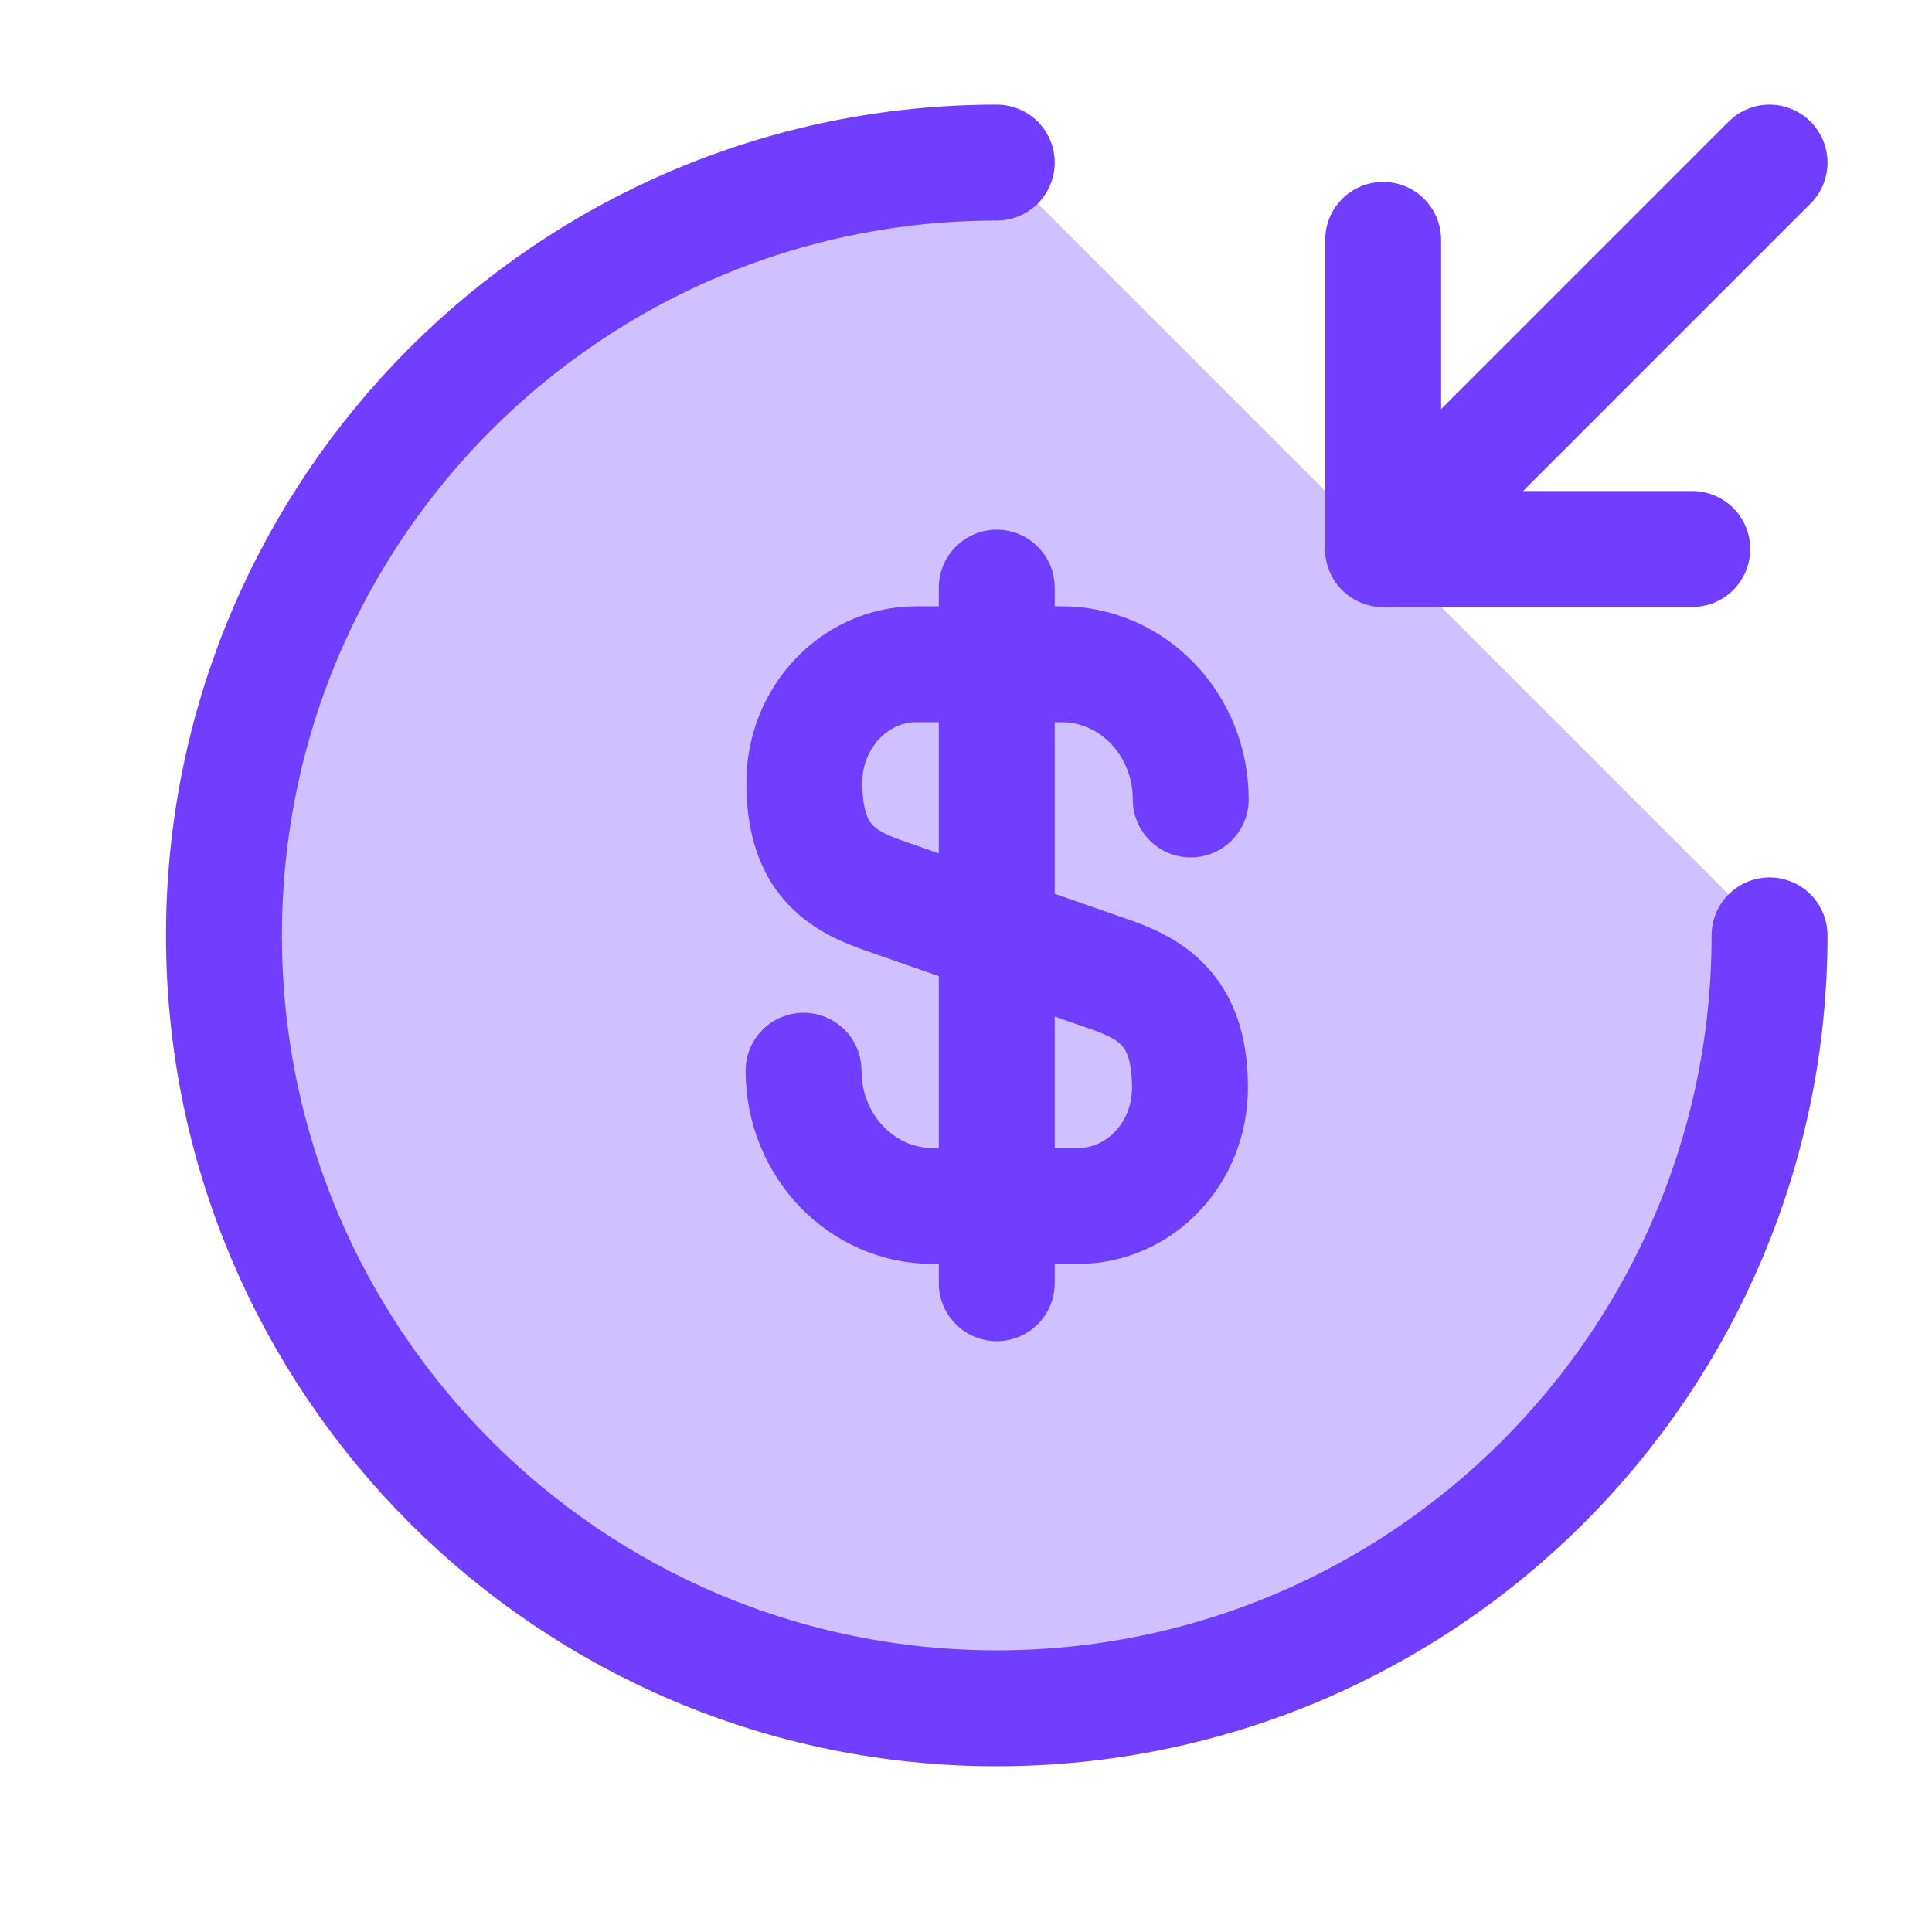
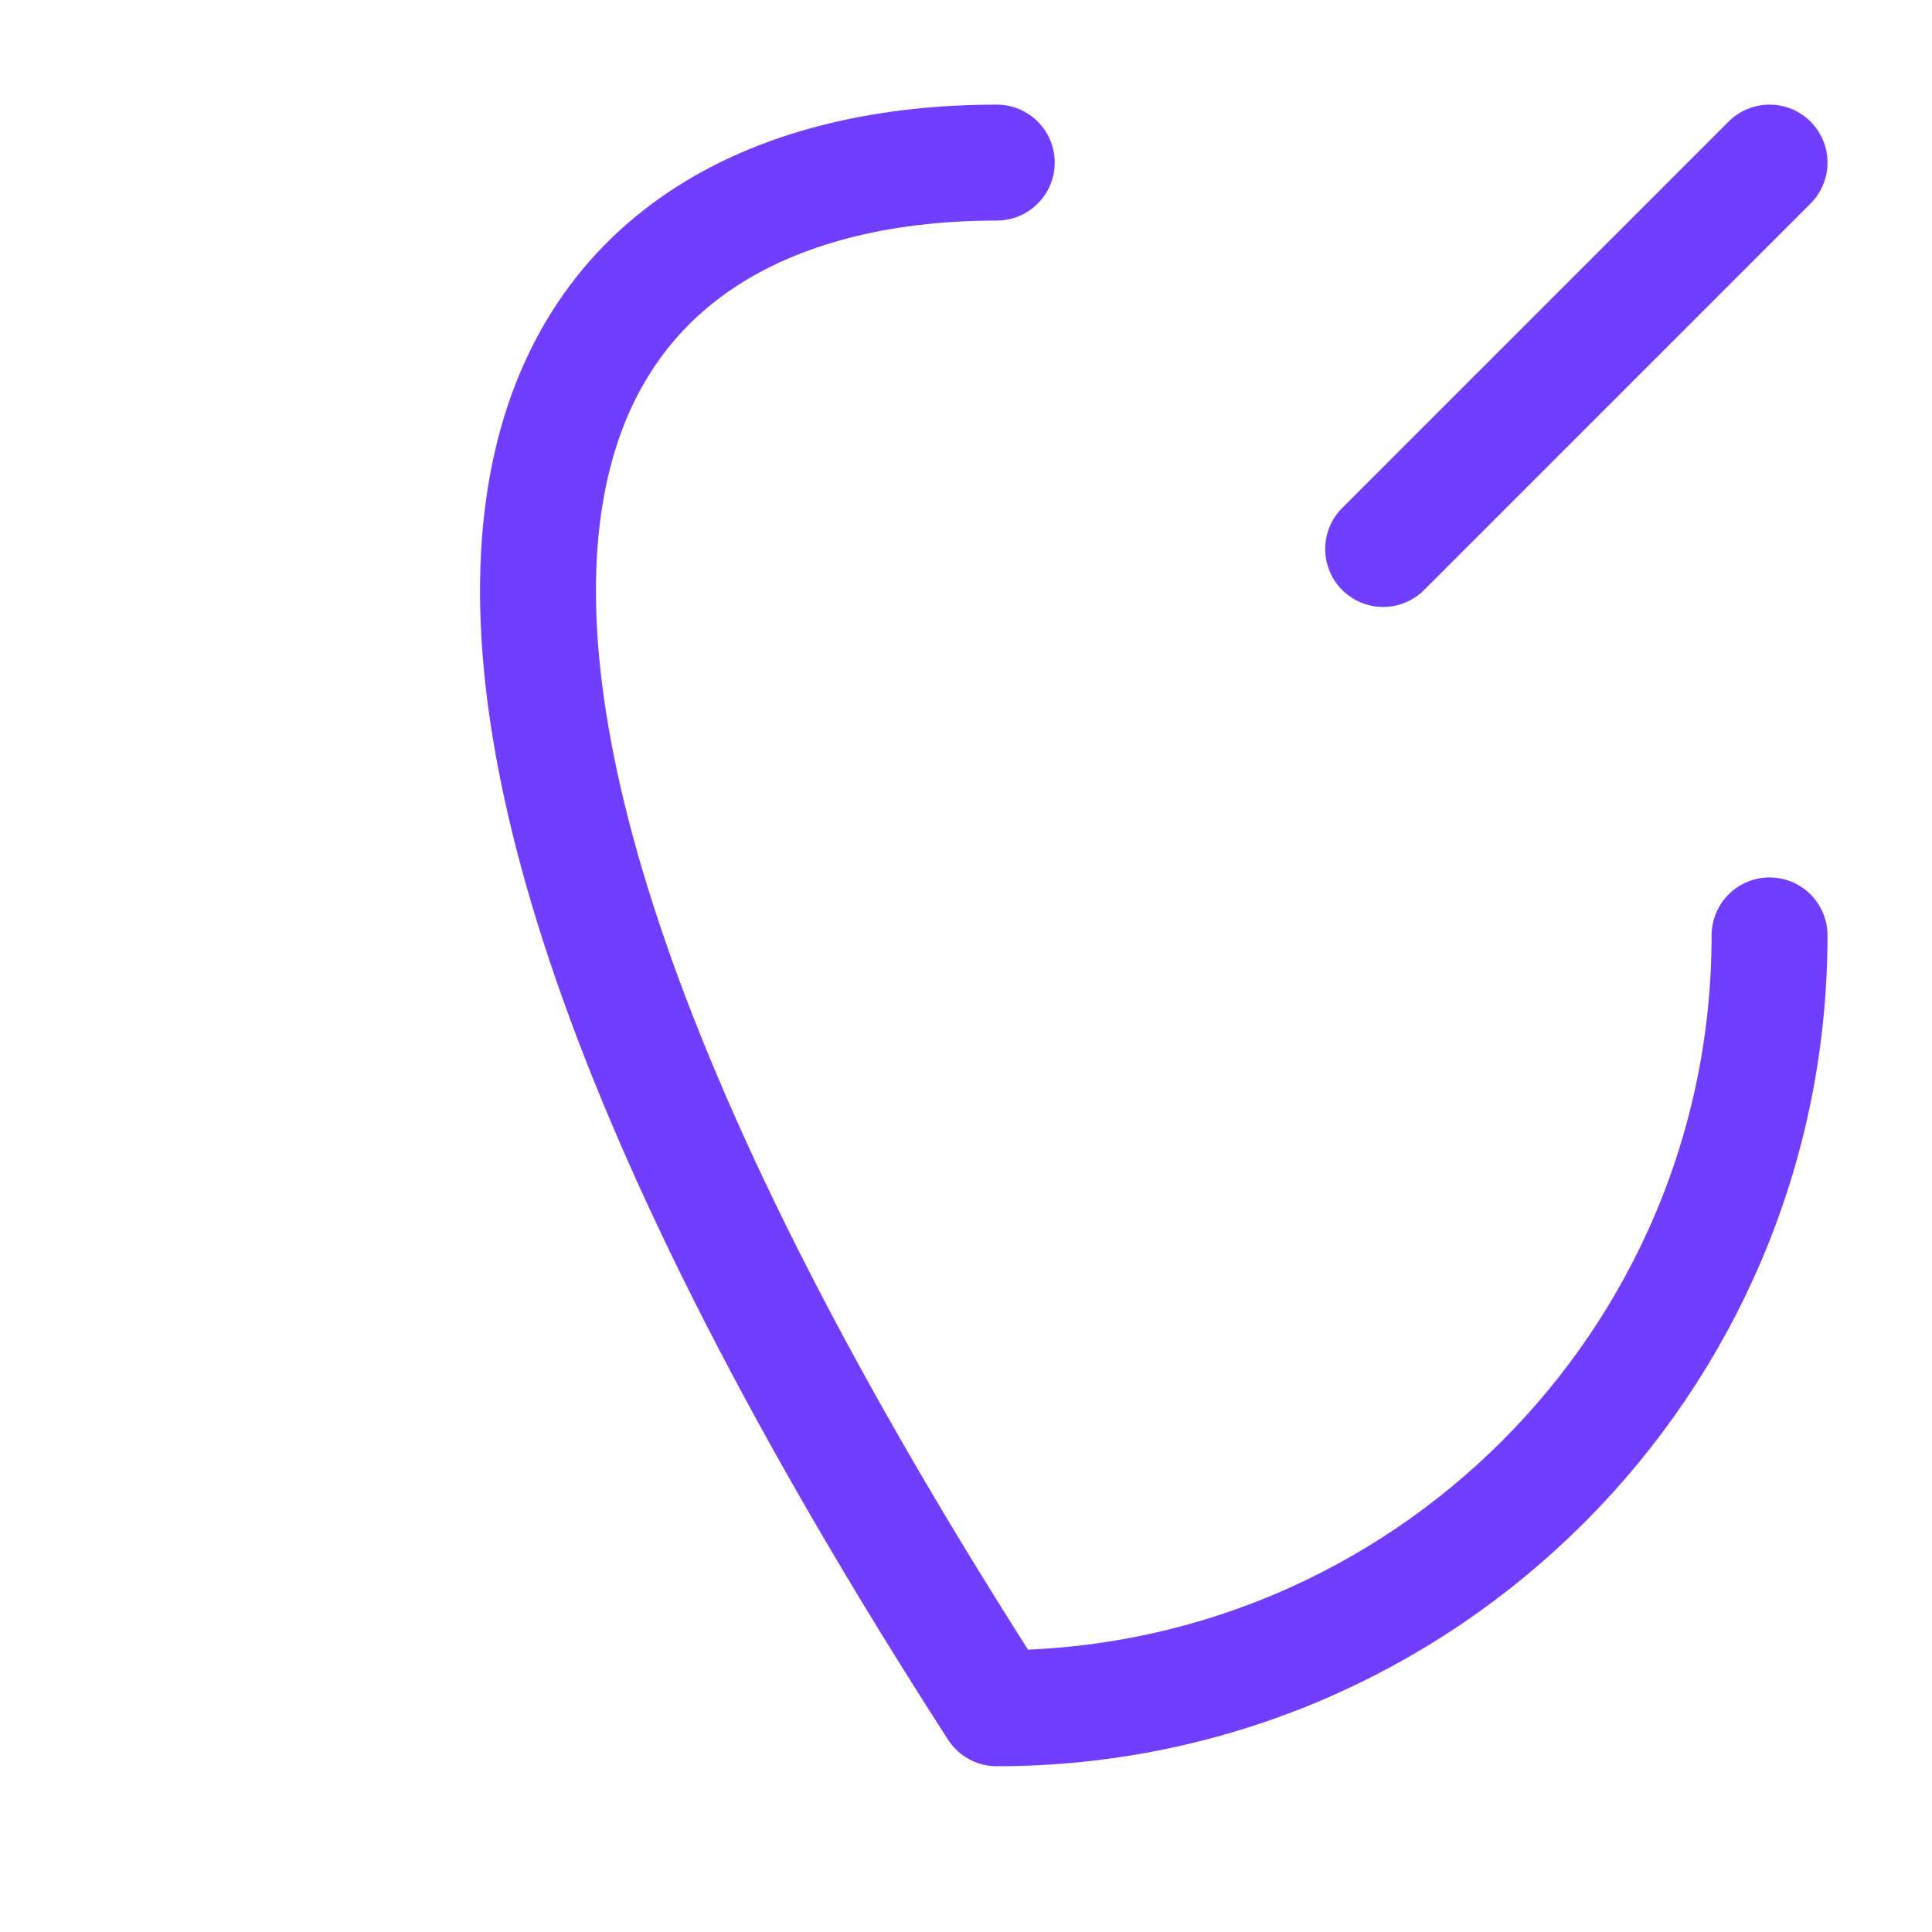
<svg xmlns="http://www.w3.org/2000/svg" width="25" height="25" viewBox="0 0 25 25" fill="none">
-   <path d="M22.898 12.104C22.898 17.625 18.418 22.105 12.898 22.105C7.378 22.105 2.898 17.625 2.898 12.104C2.898 6.584 7.378 2.104 12.898 2.104" fill="#D1C0FF" />
-   <path d="M22.898 12.104C22.898 17.625 18.418 22.105 12.898 22.105C7.378 22.105 2.898 17.625 2.898 12.104C2.898 6.584 7.378 2.104 12.898 2.104" stroke="#713DFF" stroke-width="1.5" stroke-linecap="round" stroke-linejoin="round" />
-   <path d="M10.398 13.855C10.398 14.825 11.149 15.605 12.069 15.605H13.948C14.748 15.605 15.398 14.925 15.398 14.075C15.398 13.165 14.998 12.835 14.408 12.625L11.398 11.575C10.808 11.365 10.408 11.045 10.408 10.125C10.408 9.285 11.058 8.595 11.858 8.595H13.738C14.658 8.595 15.408 9.375 15.408 10.345" stroke="#713DFF" stroke-width="1.5" stroke-linecap="round" stroke-linejoin="round" />
-   <path d="M12.898 7.604V16.605" stroke="#713DFF" stroke-width="1.5" stroke-linecap="round" stroke-linejoin="round" />
-   <path d="M17.898 3.104V7.104H21.898" stroke="#713DFF" stroke-width="1.5" stroke-linecap="round" stroke-linejoin="round" />
+   <path d="M22.898 12.104C22.898 17.625 18.418 22.105 12.898 22.105C2.898 6.584 7.378 2.104 12.898 2.104" stroke="#713DFF" stroke-width="1.5" stroke-linecap="round" stroke-linejoin="round" />
  <path d="M22.898 2.104L17.898 7.104" stroke="#713DFF" stroke-width="1.5" stroke-linecap="round" stroke-linejoin="round" />
</svg>